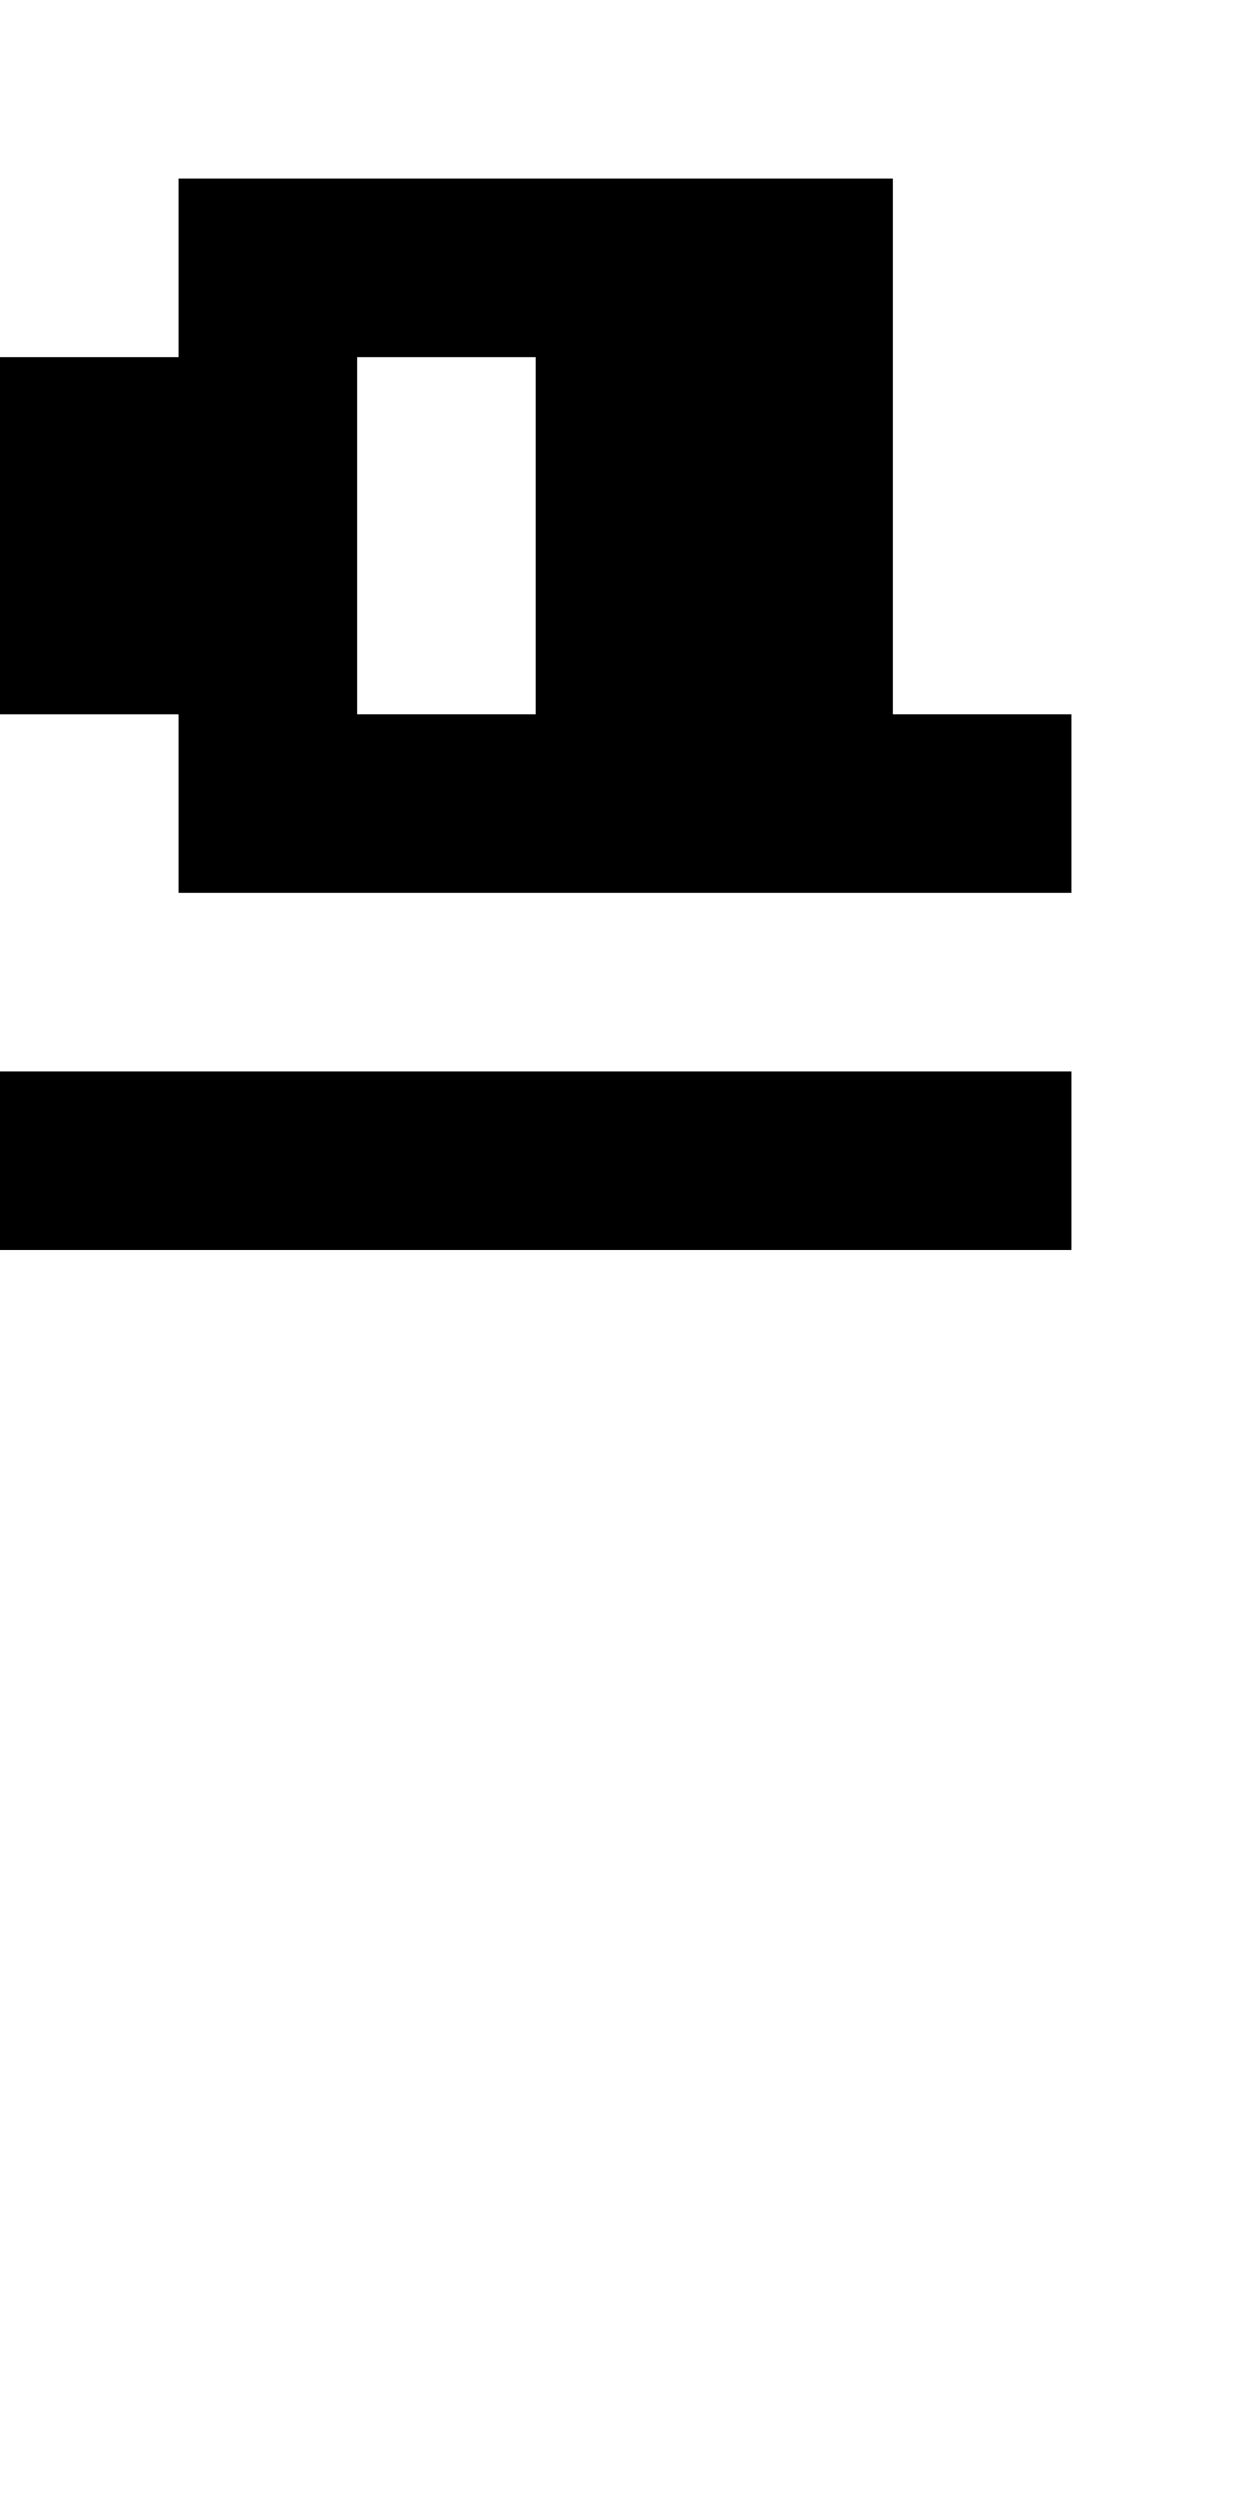
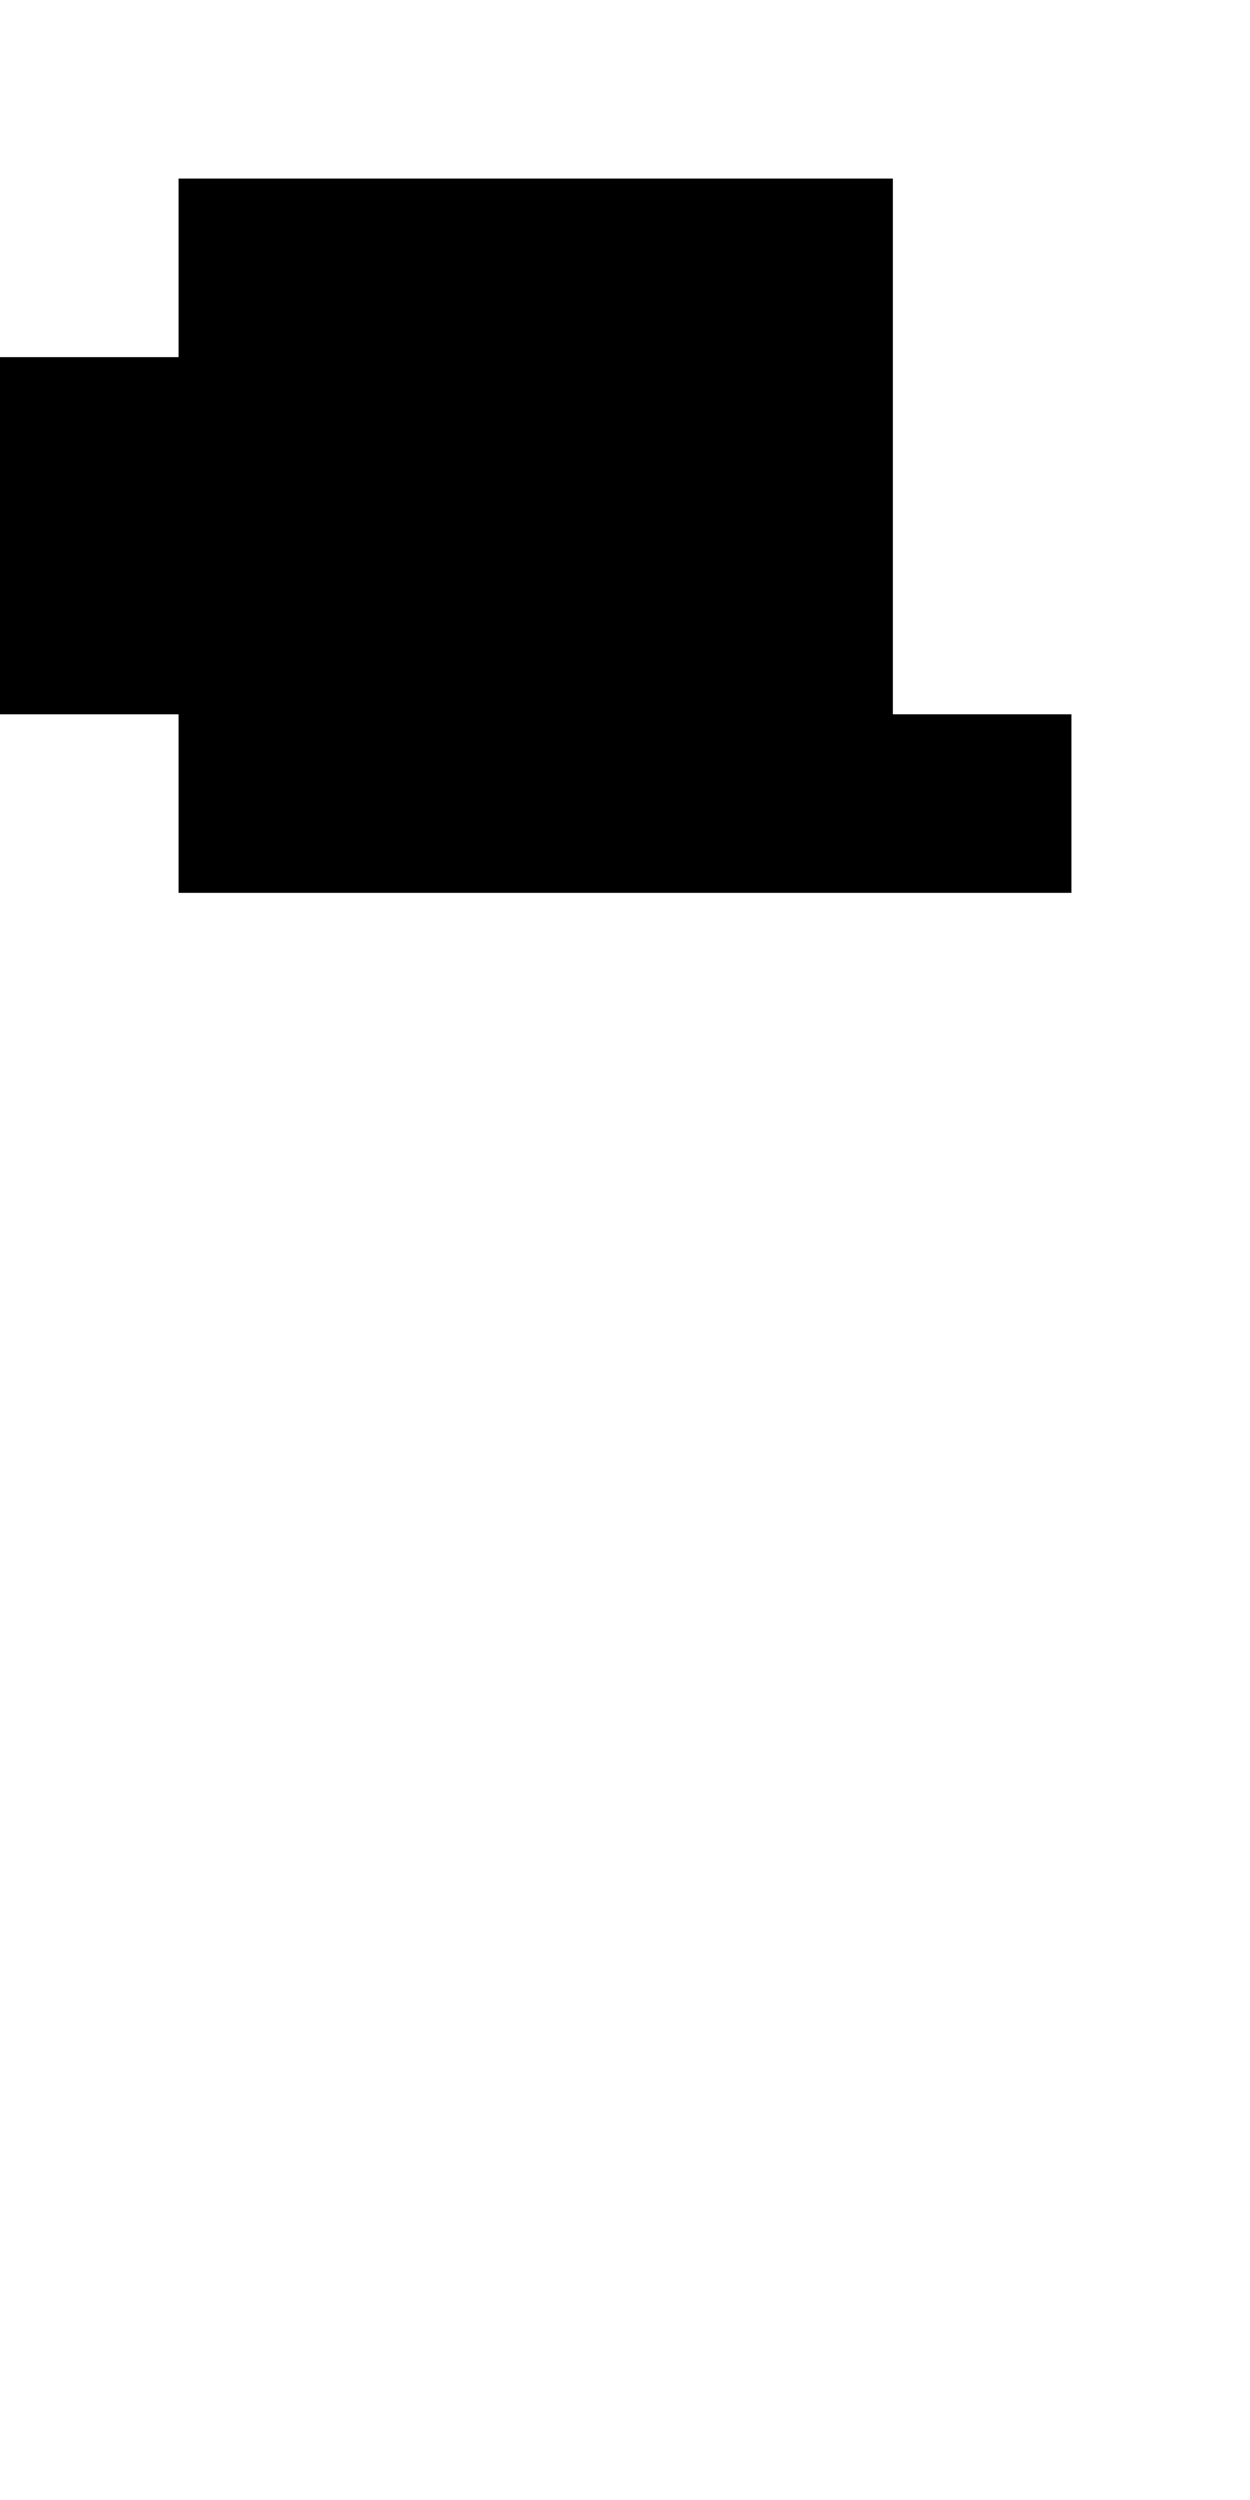
<svg xmlns="http://www.w3.org/2000/svg" version="1.0" width="28pt" height="56pt" viewBox="0 0 28 56" preserveAspectRatio="xMidYMid meet">
  <g transform="translate(0,56) scale(1,-1)" fill="#000000" stroke="none">
-     <path d="M4 50 l0 -2 -2 0 -2 0 0 -4 0 -4 2 0 2 0 0 -2 0 -2 10 0 10 0 0 2 0 2 -2 0 -2 0 0 6 0 6 -8 0 -8 0 0 -2z m8 -6 l0 -4 -2 0 -2 0 0 4 0 4 2 0 2 0 0 -4z" />
-     <path d="M0 30 l0 -2 12 0 12 0 0 2 0 2 -12 0 -12 0 0 -2z" />
+     <path d="M4 50 l0 -2 -2 0 -2 0 0 -4 0 -4 2 0 2 0 0 -2 0 -2 10 0 10 0 0 2 0 2 -2 0 -2 0 0 6 0 6 -8 0 -8 0 0 -2z m8 -6 z" />
  </g>
</svg>